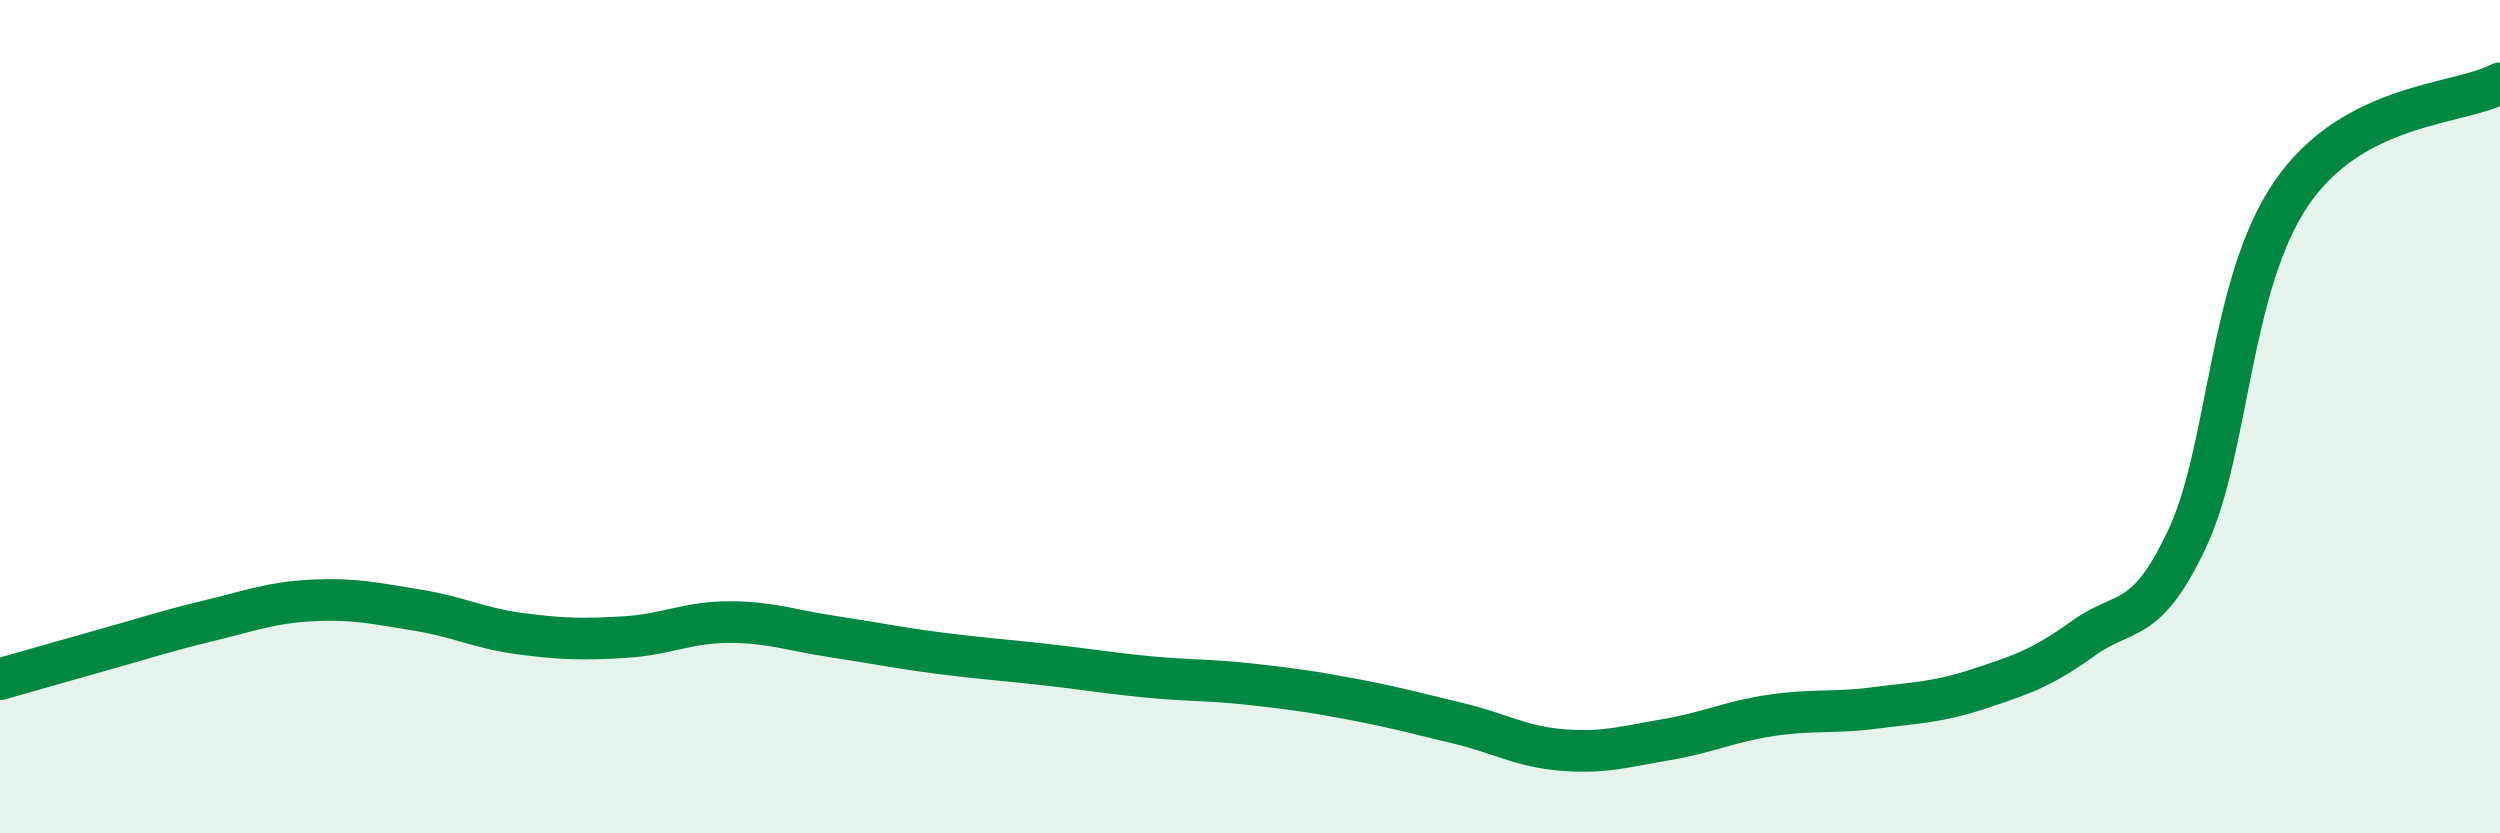
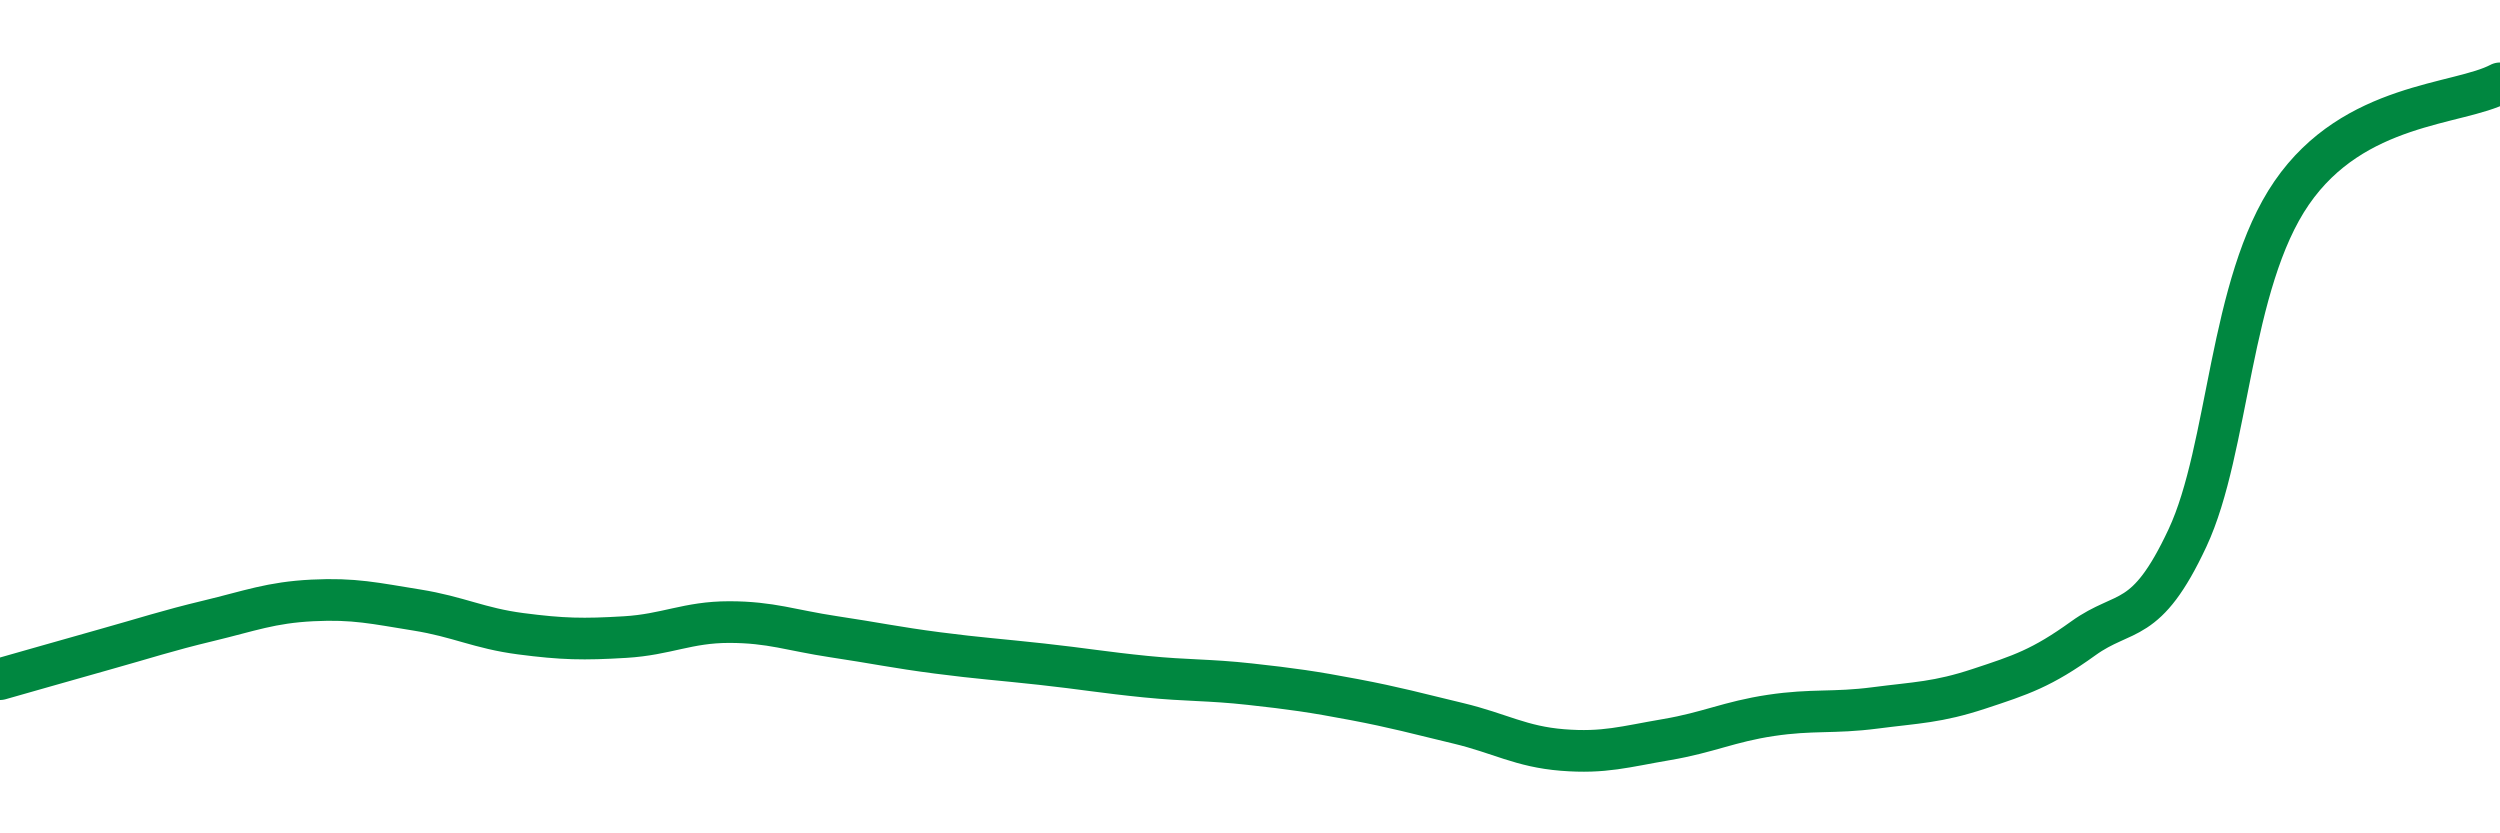
<svg xmlns="http://www.w3.org/2000/svg" width="60" height="20" viewBox="0 0 60 20">
-   <path d="M 0,16.3 C 0.5,16.16 1.5,15.87 2.5,15.59 C 3.5,15.31 4,15.14 5,14.9 C 6,14.66 6.5,14.46 7.5,14.41 C 8.5,14.36 9,14.48 10,14.64 C 11,14.8 11.5,15.08 12.5,15.21 C 13.5,15.34 14,15.35 15,15.29 C 16,15.23 16.5,14.93 17.5,14.93 C 18.5,14.93 19,15.13 20,15.28 C 21,15.43 21.5,15.54 22.5,15.67 C 23.5,15.8 24,15.83 25,15.94 C 26,16.05 26.5,16.14 27.5,16.24 C 28.5,16.34 29,16.31 30,16.42 C 31,16.53 31.5,16.6 32.5,16.79 C 33.5,16.98 34,17.12 35,17.36 C 36,17.6 36.5,17.92 37.5,18 C 38.5,18.08 39,17.92 40,17.75 C 41,17.58 41.5,17.32 42.5,17.17 C 43.5,17.02 44,17.12 45,16.99 C 46,16.86 46.5,16.86 47.5,16.53 C 48.5,16.2 49,16.04 50,15.32 C 51,14.6 51.5,15.05 52.5,12.91 C 53.5,10.77 53.5,6.81 55,4.63 C 56.5,2.45 59,2.53 60,2L60 20L0 20Z" fill="#008740" opacity="0.1" stroke-linecap="round" stroke-linejoin="round" />
  <path d="M 0,16.3 C 0.5,16.16 1.5,15.87 2.5,15.59 C 3.5,15.31 4,15.14 5,14.9 C 6,14.66 6.5,14.46 7.5,14.41 C 8.5,14.36 9,14.48 10,14.64 C 11,14.8 11.5,15.08 12.5,15.21 C 13.5,15.34 14,15.35 15,15.29 C 16,15.23 16.5,14.93 17.5,14.93 C 18.5,14.93 19,15.13 20,15.28 C 21,15.43 21.5,15.54 22.5,15.67 C 23.5,15.8 24,15.83 25,15.94 C 26,16.05 26.5,16.14 27.5,16.24 C 28.5,16.34 29,16.31 30,16.42 C 31,16.53 31.5,16.6 32.5,16.79 C 33.5,16.98 34,17.12 35,17.36 C 36,17.6 36.5,17.92 37.5,18 C 38.5,18.08 39,17.92 40,17.75 C 41,17.58 41.5,17.32 42.5,17.17 C 43.5,17.02 44,17.12 45,16.99 C 46,16.86 46.5,16.86 47.5,16.53 C 48.5,16.2 49,16.04 50,15.32 C 51,14.6 51.5,15.05 52.5,12.91 C 53.5,10.77 53.5,6.81 55,4.63 C 56.5,2.45 59,2.53 60,2" stroke="#008740" stroke-width="1" fill="none" stroke-linecap="round" stroke-linejoin="round" />
</svg>